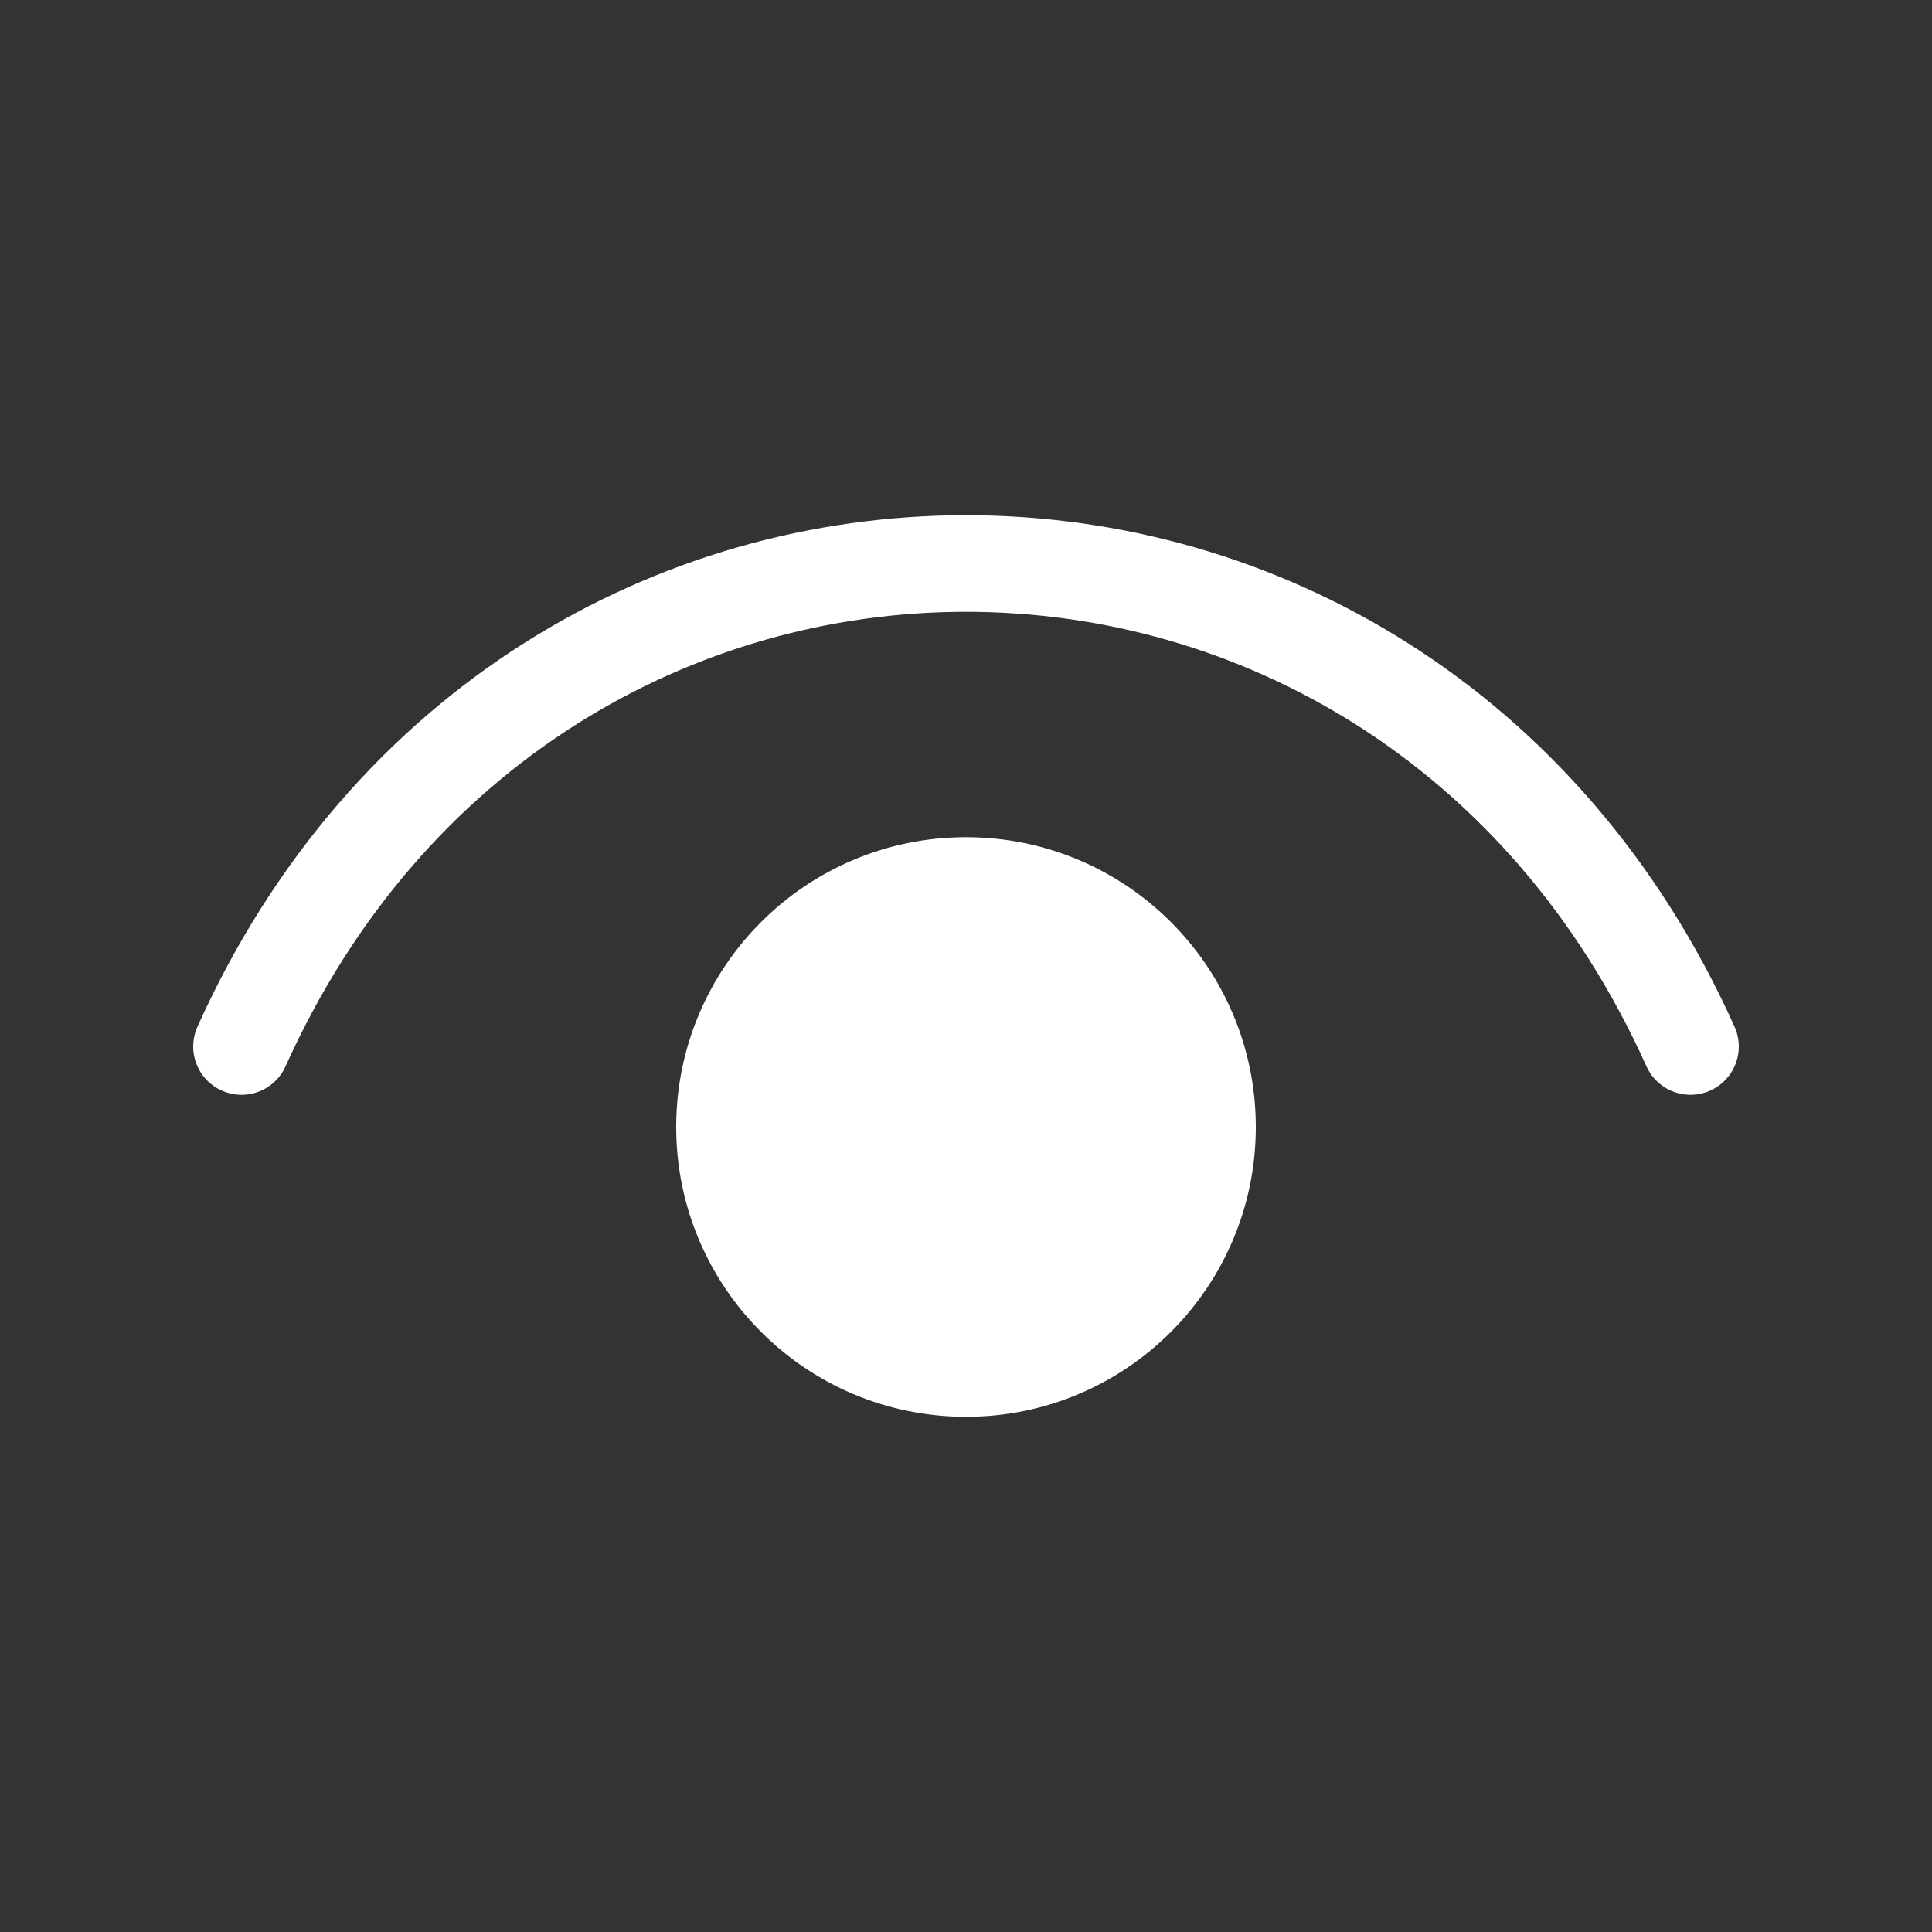
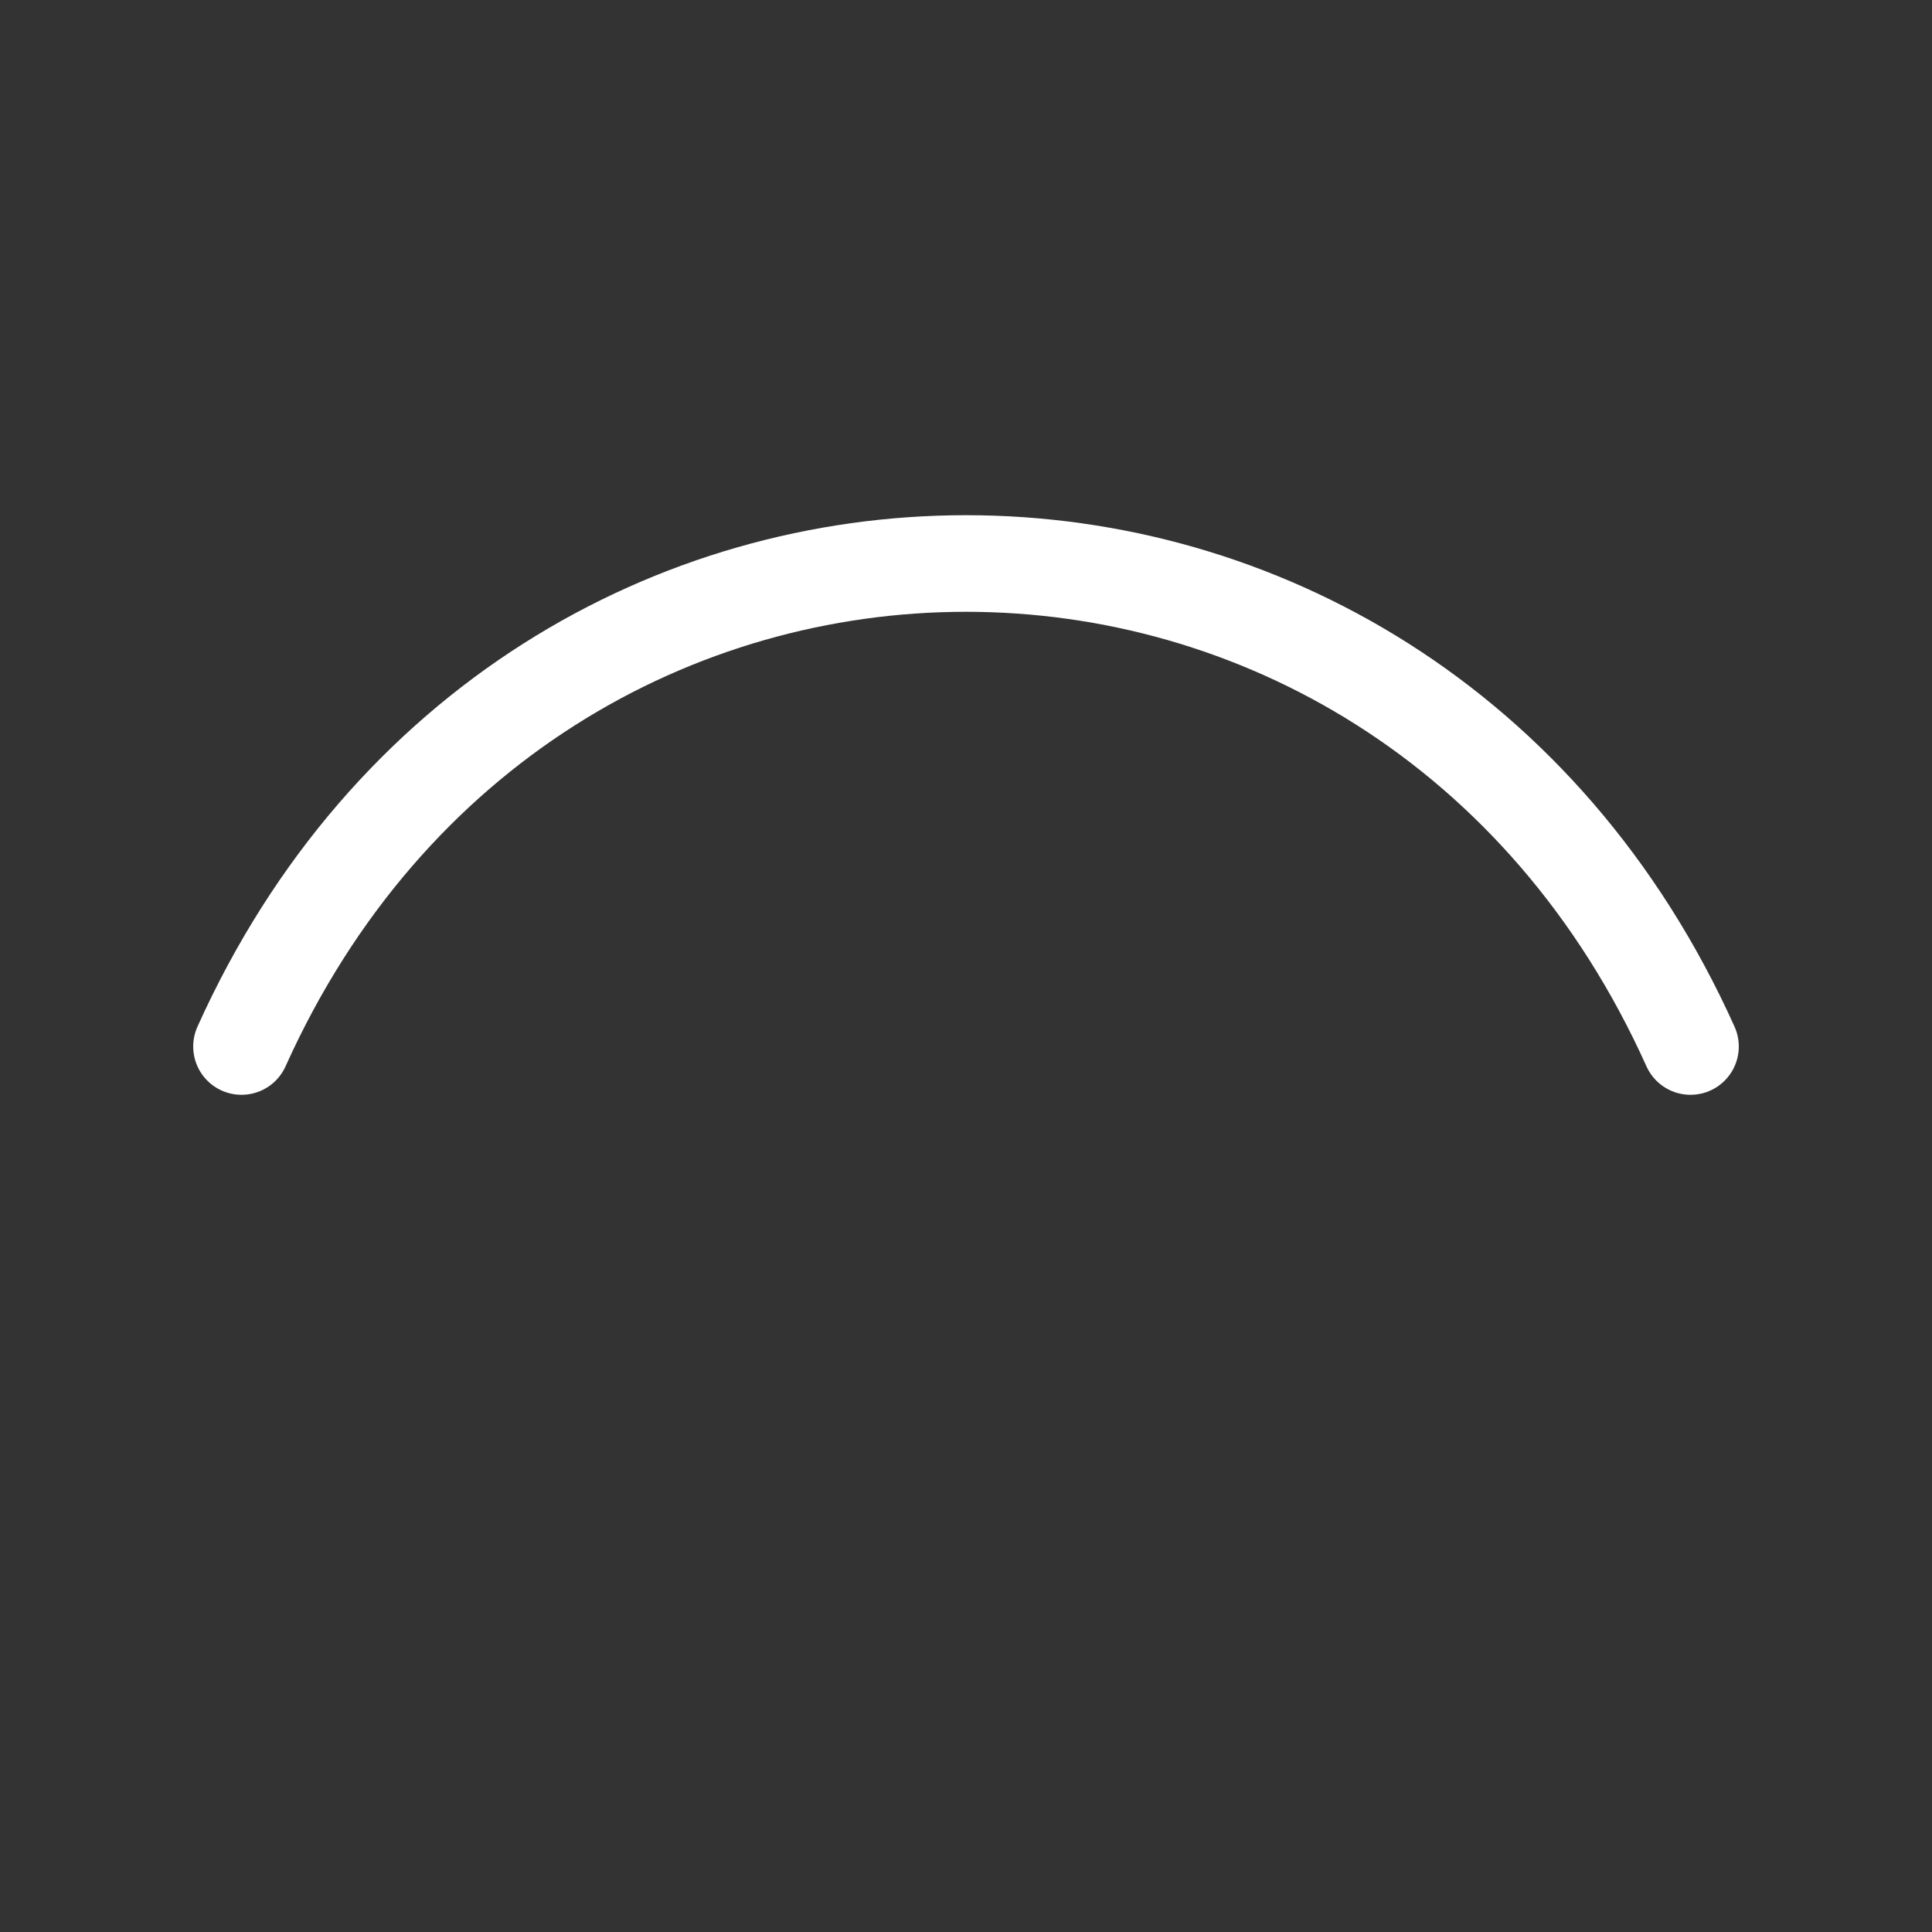
<svg xmlns="http://www.w3.org/2000/svg" width="30" height="30" viewBox="0 0 30 30" fill="none">
  <rect x="0" y="0" width="30" height="30" fill="#333333" stroke="none" />
  <path d="M3.75 16.25C8.25 6.25 21.75 6.25 26.25 16.25" stroke="white" stroke-width="1.5" stroke-linecap="round" stroke-linejoin="round" />
-   <path d="M15 21.25C12.929 21.25 11.25 19.571 11.25 17.5C11.25 15.429 12.929 13.75 15 13.75C17.071 13.75 18.75 15.429 18.75 17.5C18.75 19.571 17.071 21.25 15 21.25Z" fill="white" stroke="white" stroke-width="1.5" stroke-linecap="round" stroke-linejoin="round" />
</svg>